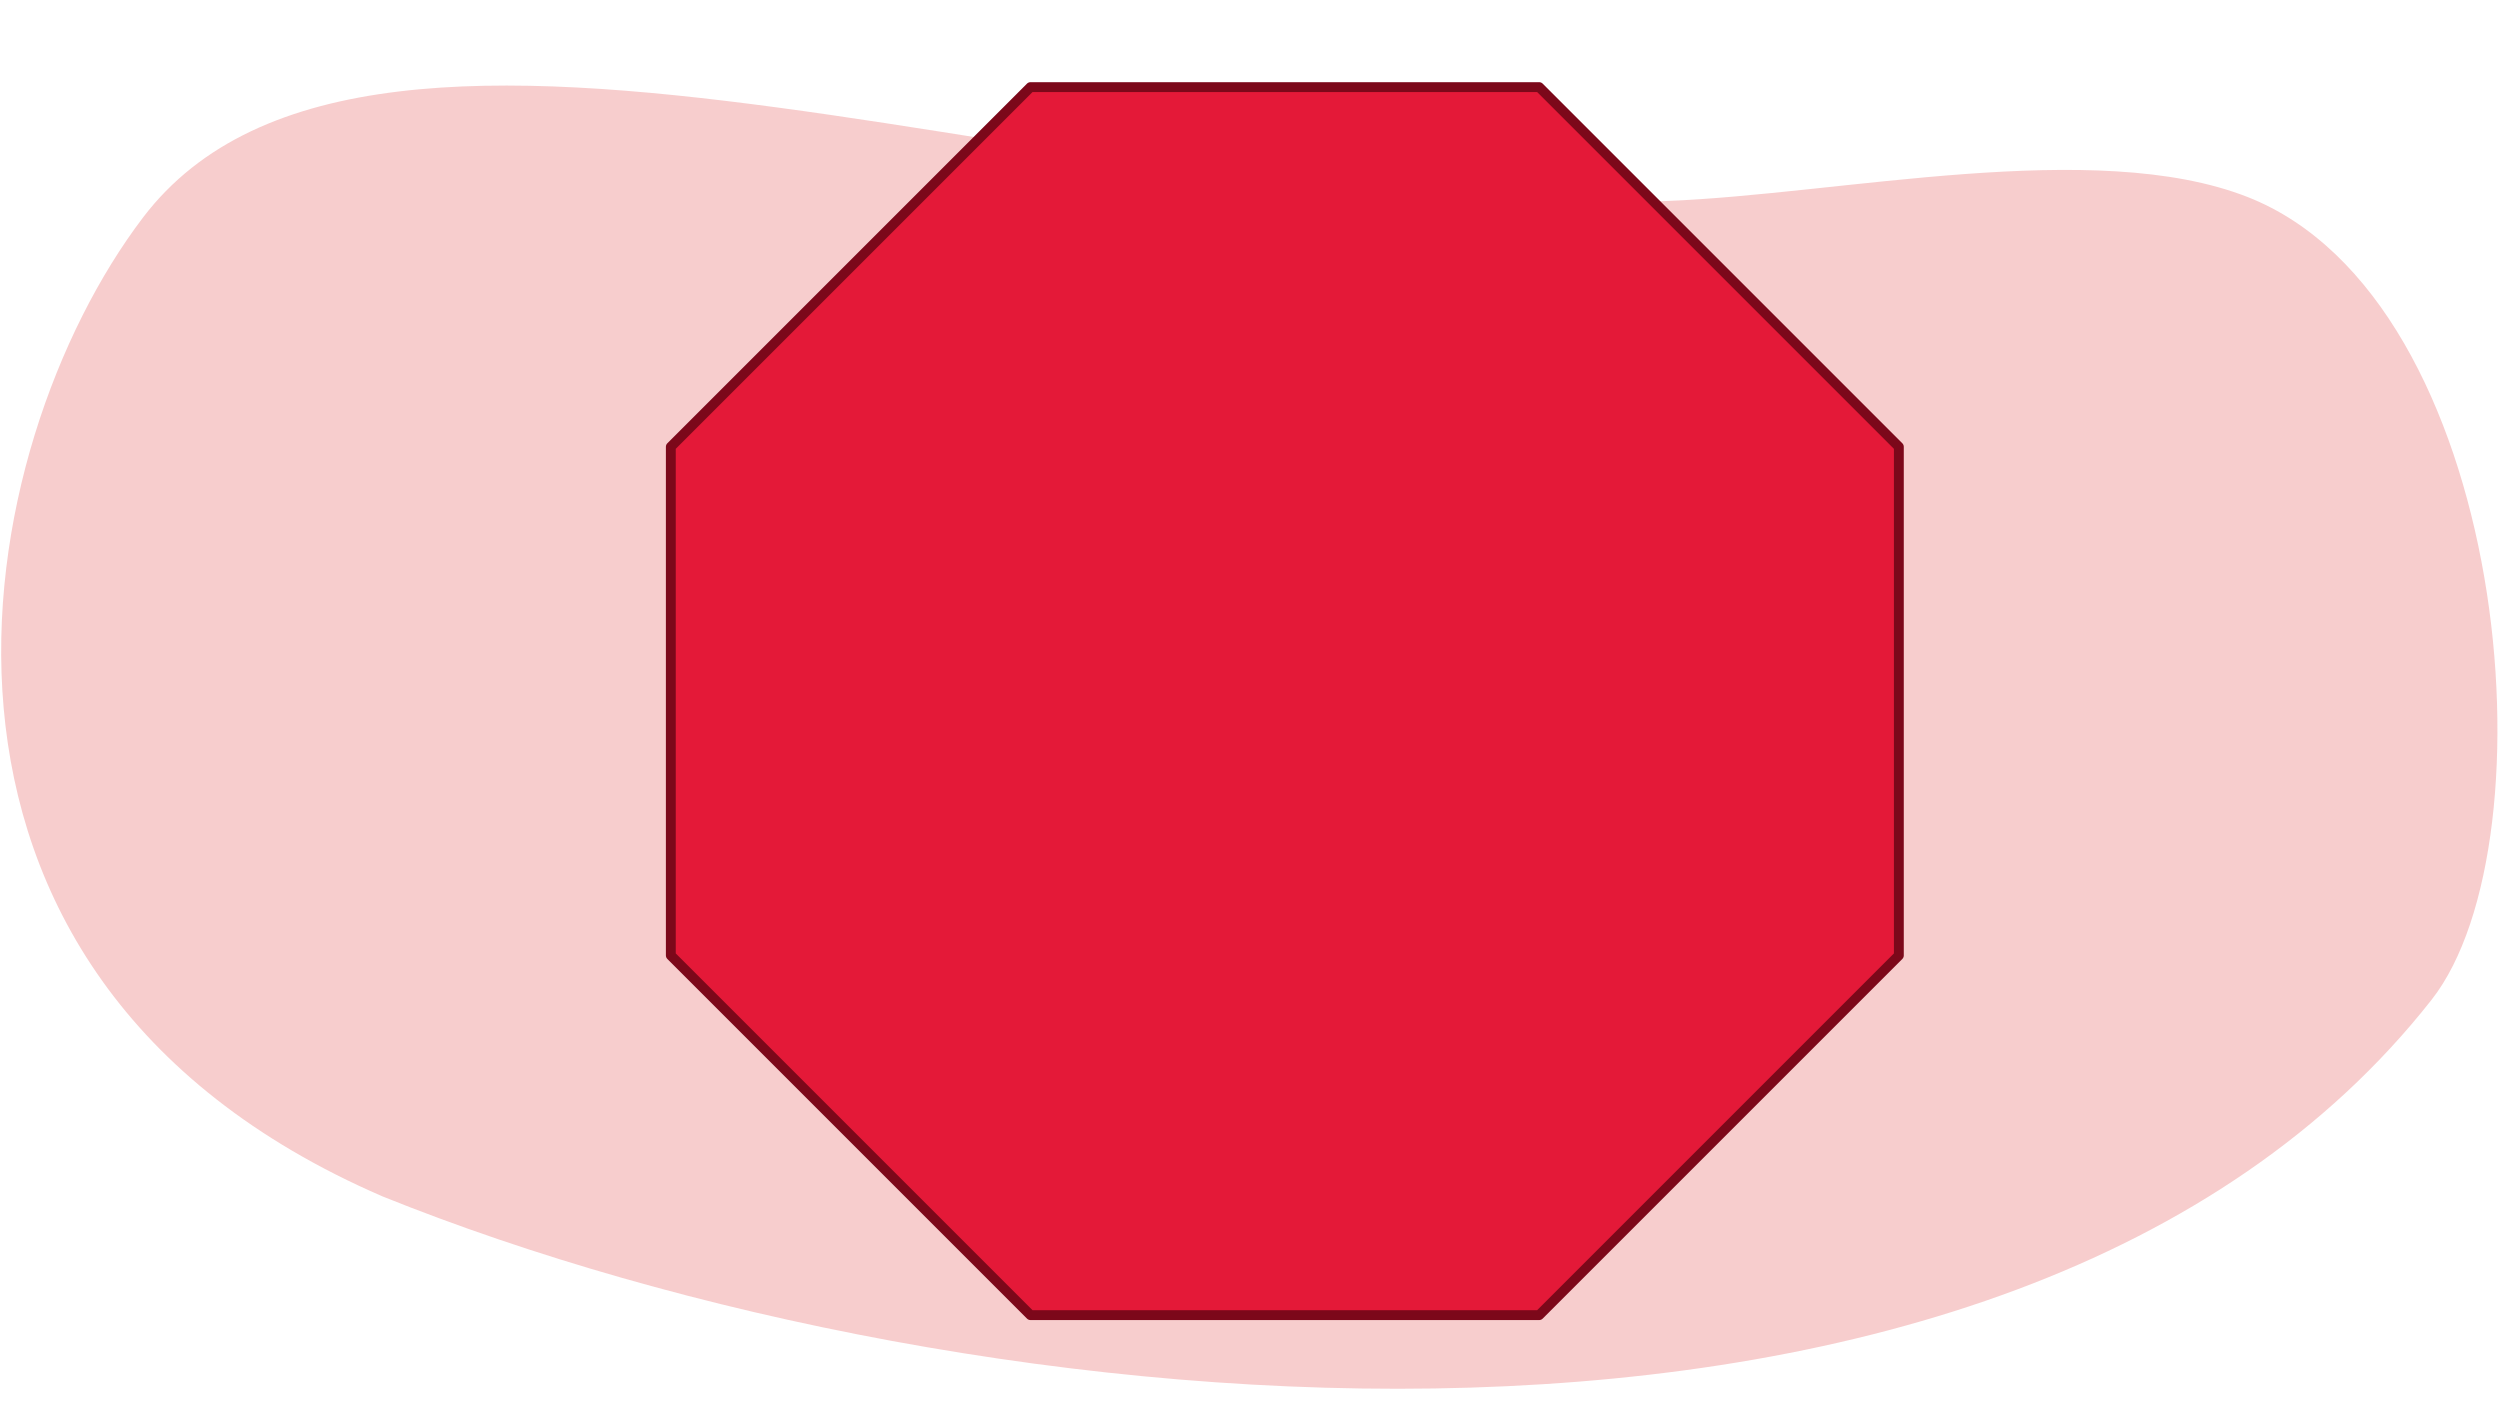
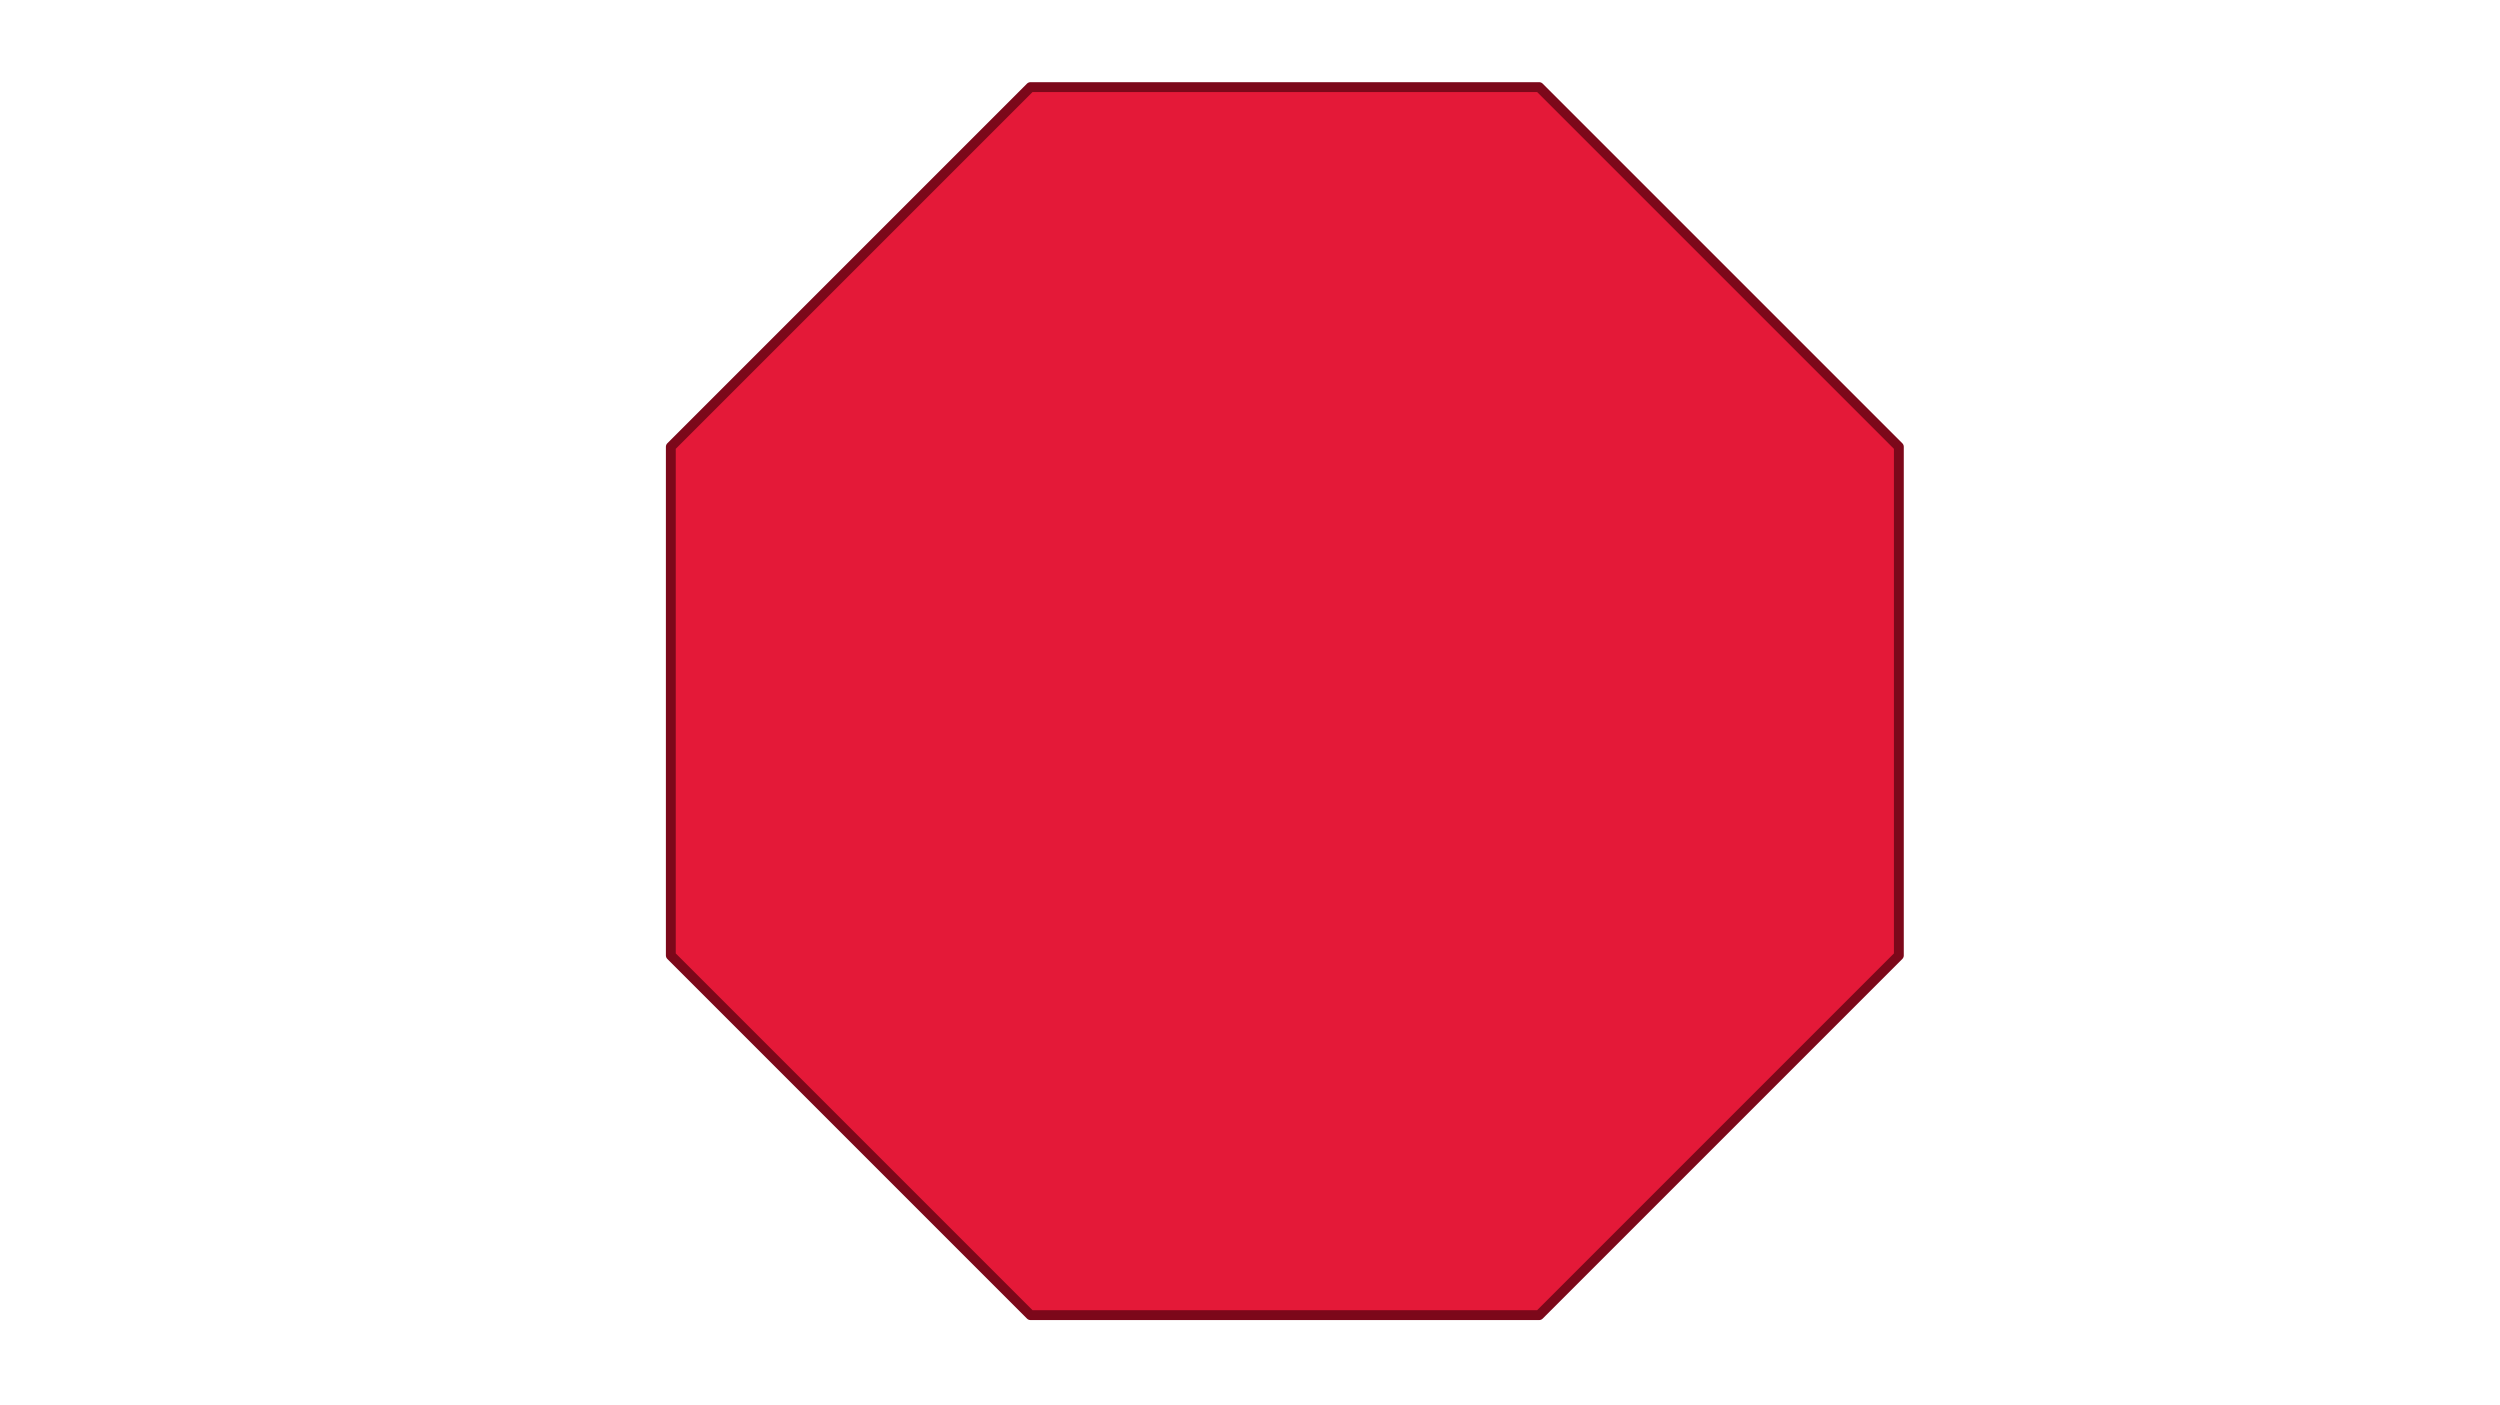
<svg xmlns="http://www.w3.org/2000/svg" width="760" height="427" viewBox="0 0 760 427">
-   <path d="M116.24,363.69c179.06,72.13,495.3,102.88,623-59.81,37.79-48.26,23.51-212.83-56-244-46.51-18.24-123.79-.75-177,1.24C334.38,71,113.53-26.18,43.42,66.2-9,135.25-41.25,295.47,116.24,363.69Z" fill="#f7cdcd" />
  <polygon points="467.91 26.48 313.27 26.48 203.93 135.82 203.93 290.46 313.27 399.8 467.91 399.8 577.25 290.46 577.25 135.82 467.91 26.48" fill="#e41938" stroke="#7c081a" stroke-linecap="round" stroke-linejoin="round" stroke-width="3" />
</svg>